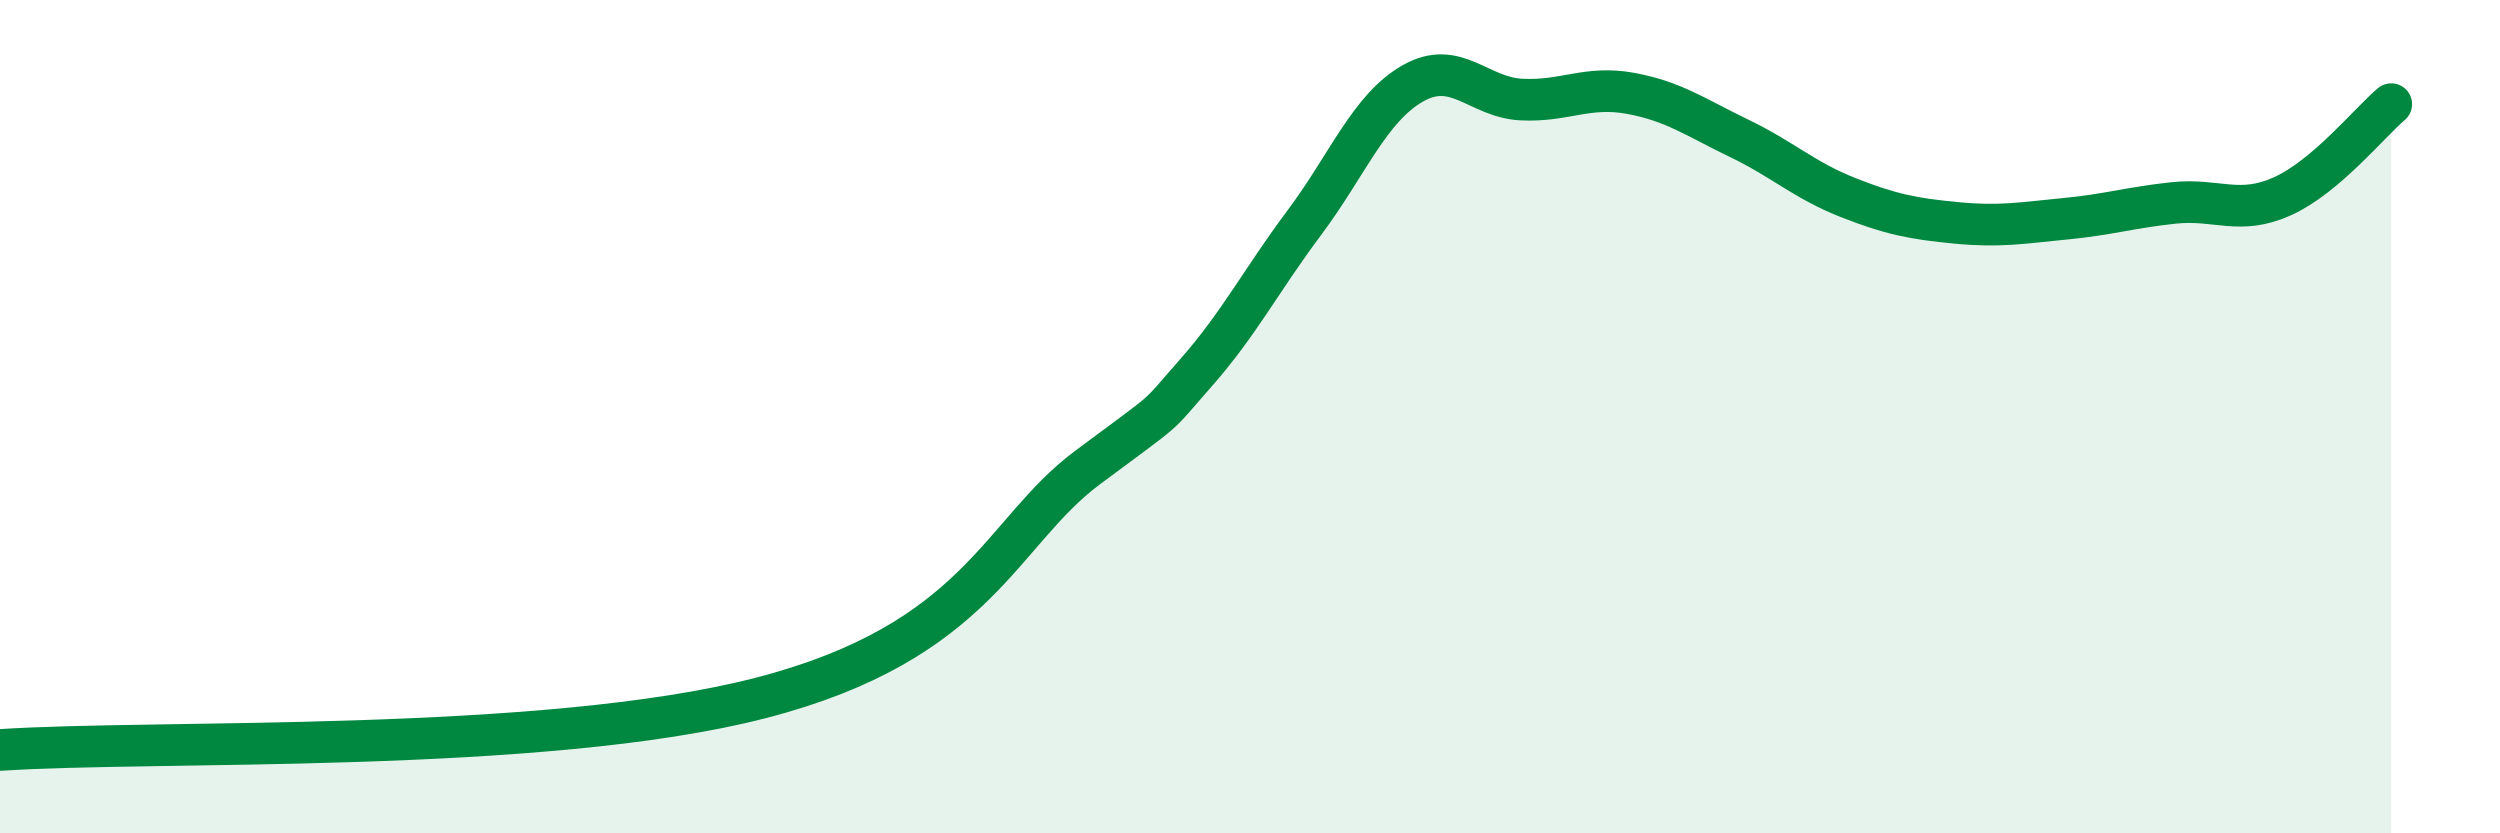
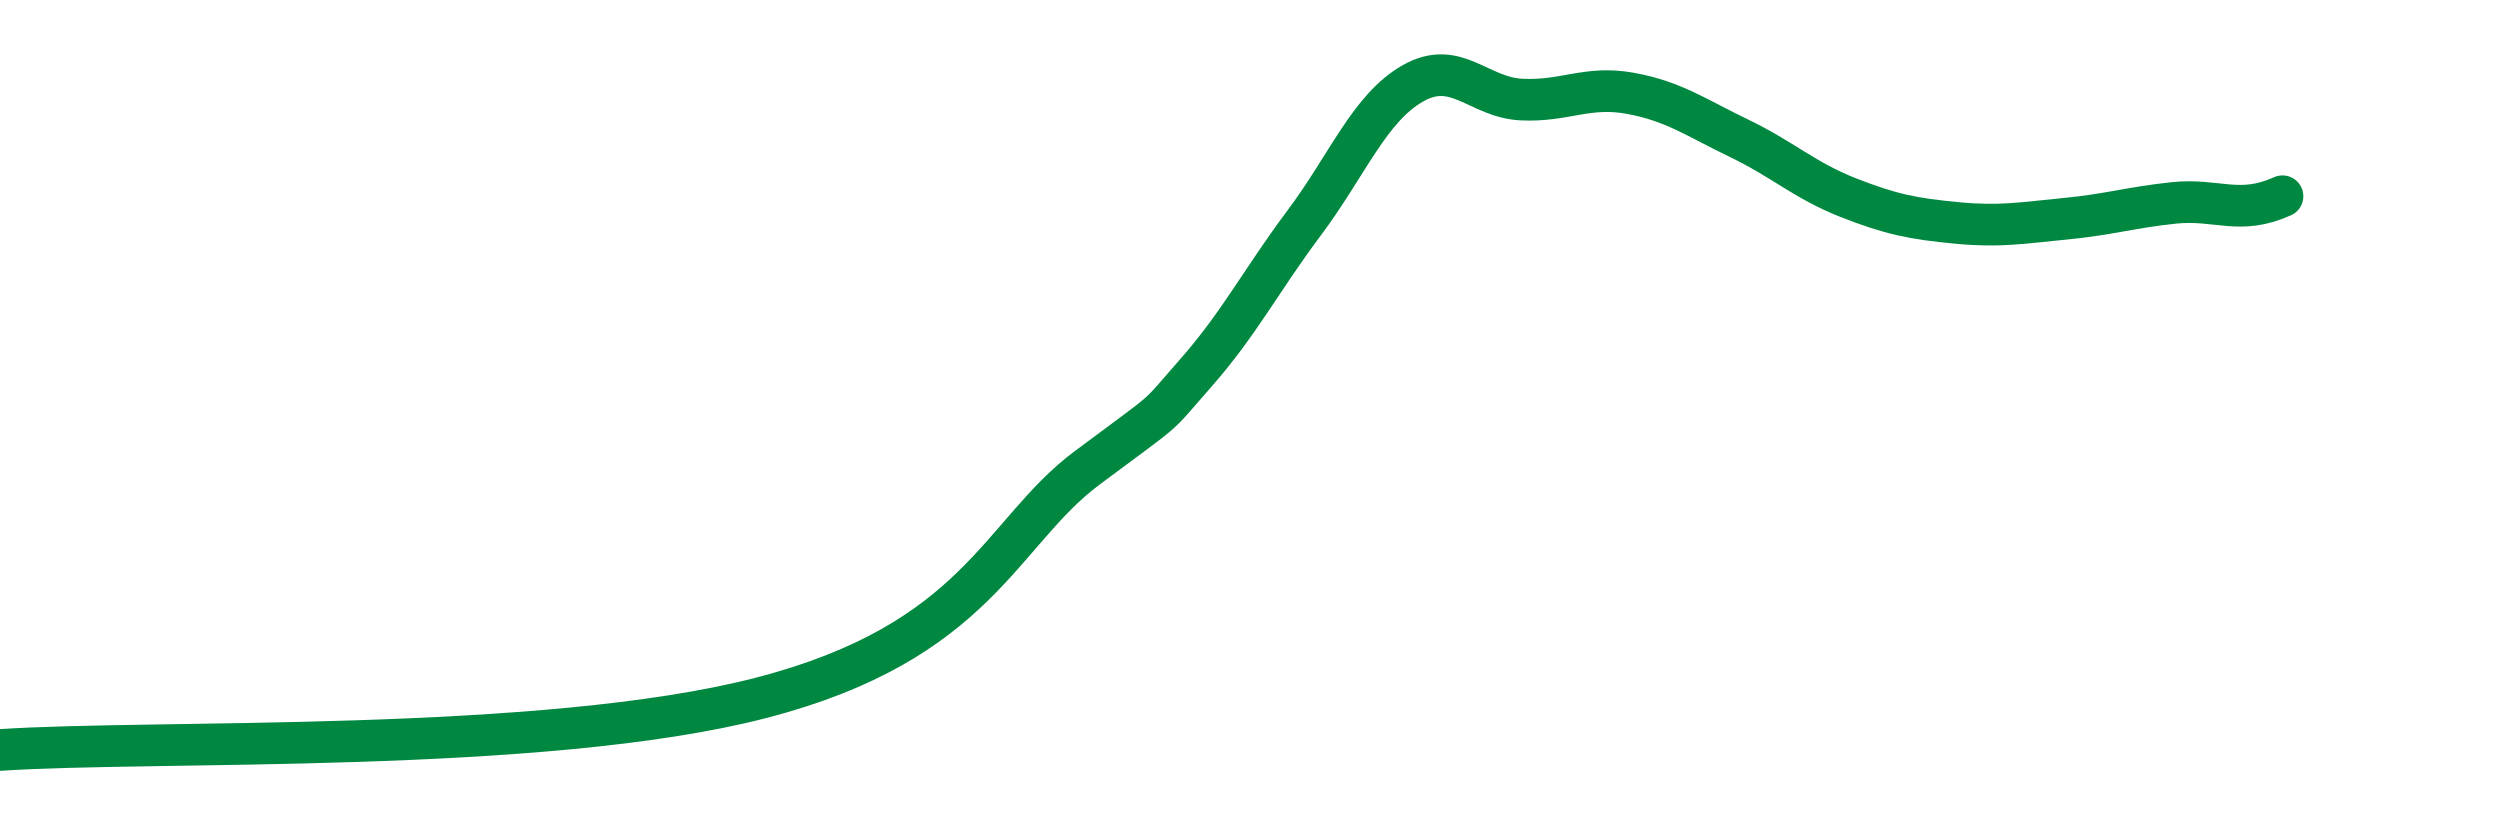
<svg xmlns="http://www.w3.org/2000/svg" width="60" height="20" viewBox="0 0 60 20">
-   <path d="M 0,18 C 3.65,17.75 13.04,18.1 18.26,16.75 C 23.48,15.4 24,12.79 26.09,11.23 C 28.18,9.67 27.66,10.13 28.7,8.95 C 29.74,7.77 30.26,6.74 31.3,5.35 C 32.34,3.96 32.87,2.59 33.91,2 C 34.95,1.41 35.48,2.34 36.52,2.39 C 37.56,2.44 38.09,2.05 39.13,2.24 C 40.17,2.43 40.7,2.82 41.74,3.32 C 42.78,3.82 43.31,4.33 44.35,4.74 C 45.39,5.15 45.92,5.25 46.96,5.35 C 48,5.45 48.53,5.35 49.57,5.25 C 50.61,5.15 51.13,4.98 52.17,4.87 C 53.21,4.76 53.74,5.18 54.78,4.71 C 55.82,4.24 56.87,2.94 57.39,2.5L57.39 20L0 20Z" fill="#008740" opacity="0.1" stroke-linecap="round" stroke-linejoin="round" />
-   <path d="M 0,18 C 3.65,17.75 13.04,18.1 18.26,16.75 C 23.48,15.4 24,12.79 26.09,11.23 C 28.18,9.67 27.66,10.13 28.7,8.95 C 29.74,7.77 30.26,6.74 31.3,5.35 C 32.34,3.96 32.87,2.59 33.91,2 C 34.95,1.41 35.48,2.34 36.52,2.39 C 37.56,2.44 38.09,2.05 39.13,2.24 C 40.17,2.43 40.7,2.82 41.74,3.32 C 42.78,3.82 43.31,4.33 44.35,4.74 C 45.39,5.15 45.92,5.25 46.96,5.35 C 48,5.45 48.53,5.35 49.57,5.25 C 50.61,5.15 51.13,4.98 52.17,4.87 C 53.21,4.76 53.74,5.18 54.78,4.71 C 55.82,4.24 56.87,2.94 57.39,2.5" stroke="#008740" stroke-width="1" fill="none" stroke-linecap="round" stroke-linejoin="round" />
+   <path d="M 0,18 C 3.65,17.75 13.04,18.1 18.26,16.75 C 23.48,15.4 24,12.79 26.09,11.23 C 28.18,9.67 27.66,10.13 28.7,8.95 C 29.74,7.77 30.26,6.74 31.3,5.35 C 32.34,3.96 32.87,2.59 33.91,2 C 34.95,1.41 35.48,2.34 36.52,2.39 C 37.56,2.44 38.09,2.05 39.13,2.24 C 40.17,2.43 40.7,2.82 41.74,3.32 C 42.78,3.82 43.31,4.33 44.35,4.74 C 45.39,5.15 45.92,5.25 46.96,5.35 C 48,5.45 48.53,5.35 49.57,5.25 C 50.61,5.15 51.13,4.98 52.17,4.87 C 53.21,4.76 53.74,5.18 54.78,4.71 " stroke="#008740" stroke-width="1" fill="none" stroke-linecap="round" stroke-linejoin="round" />
</svg>